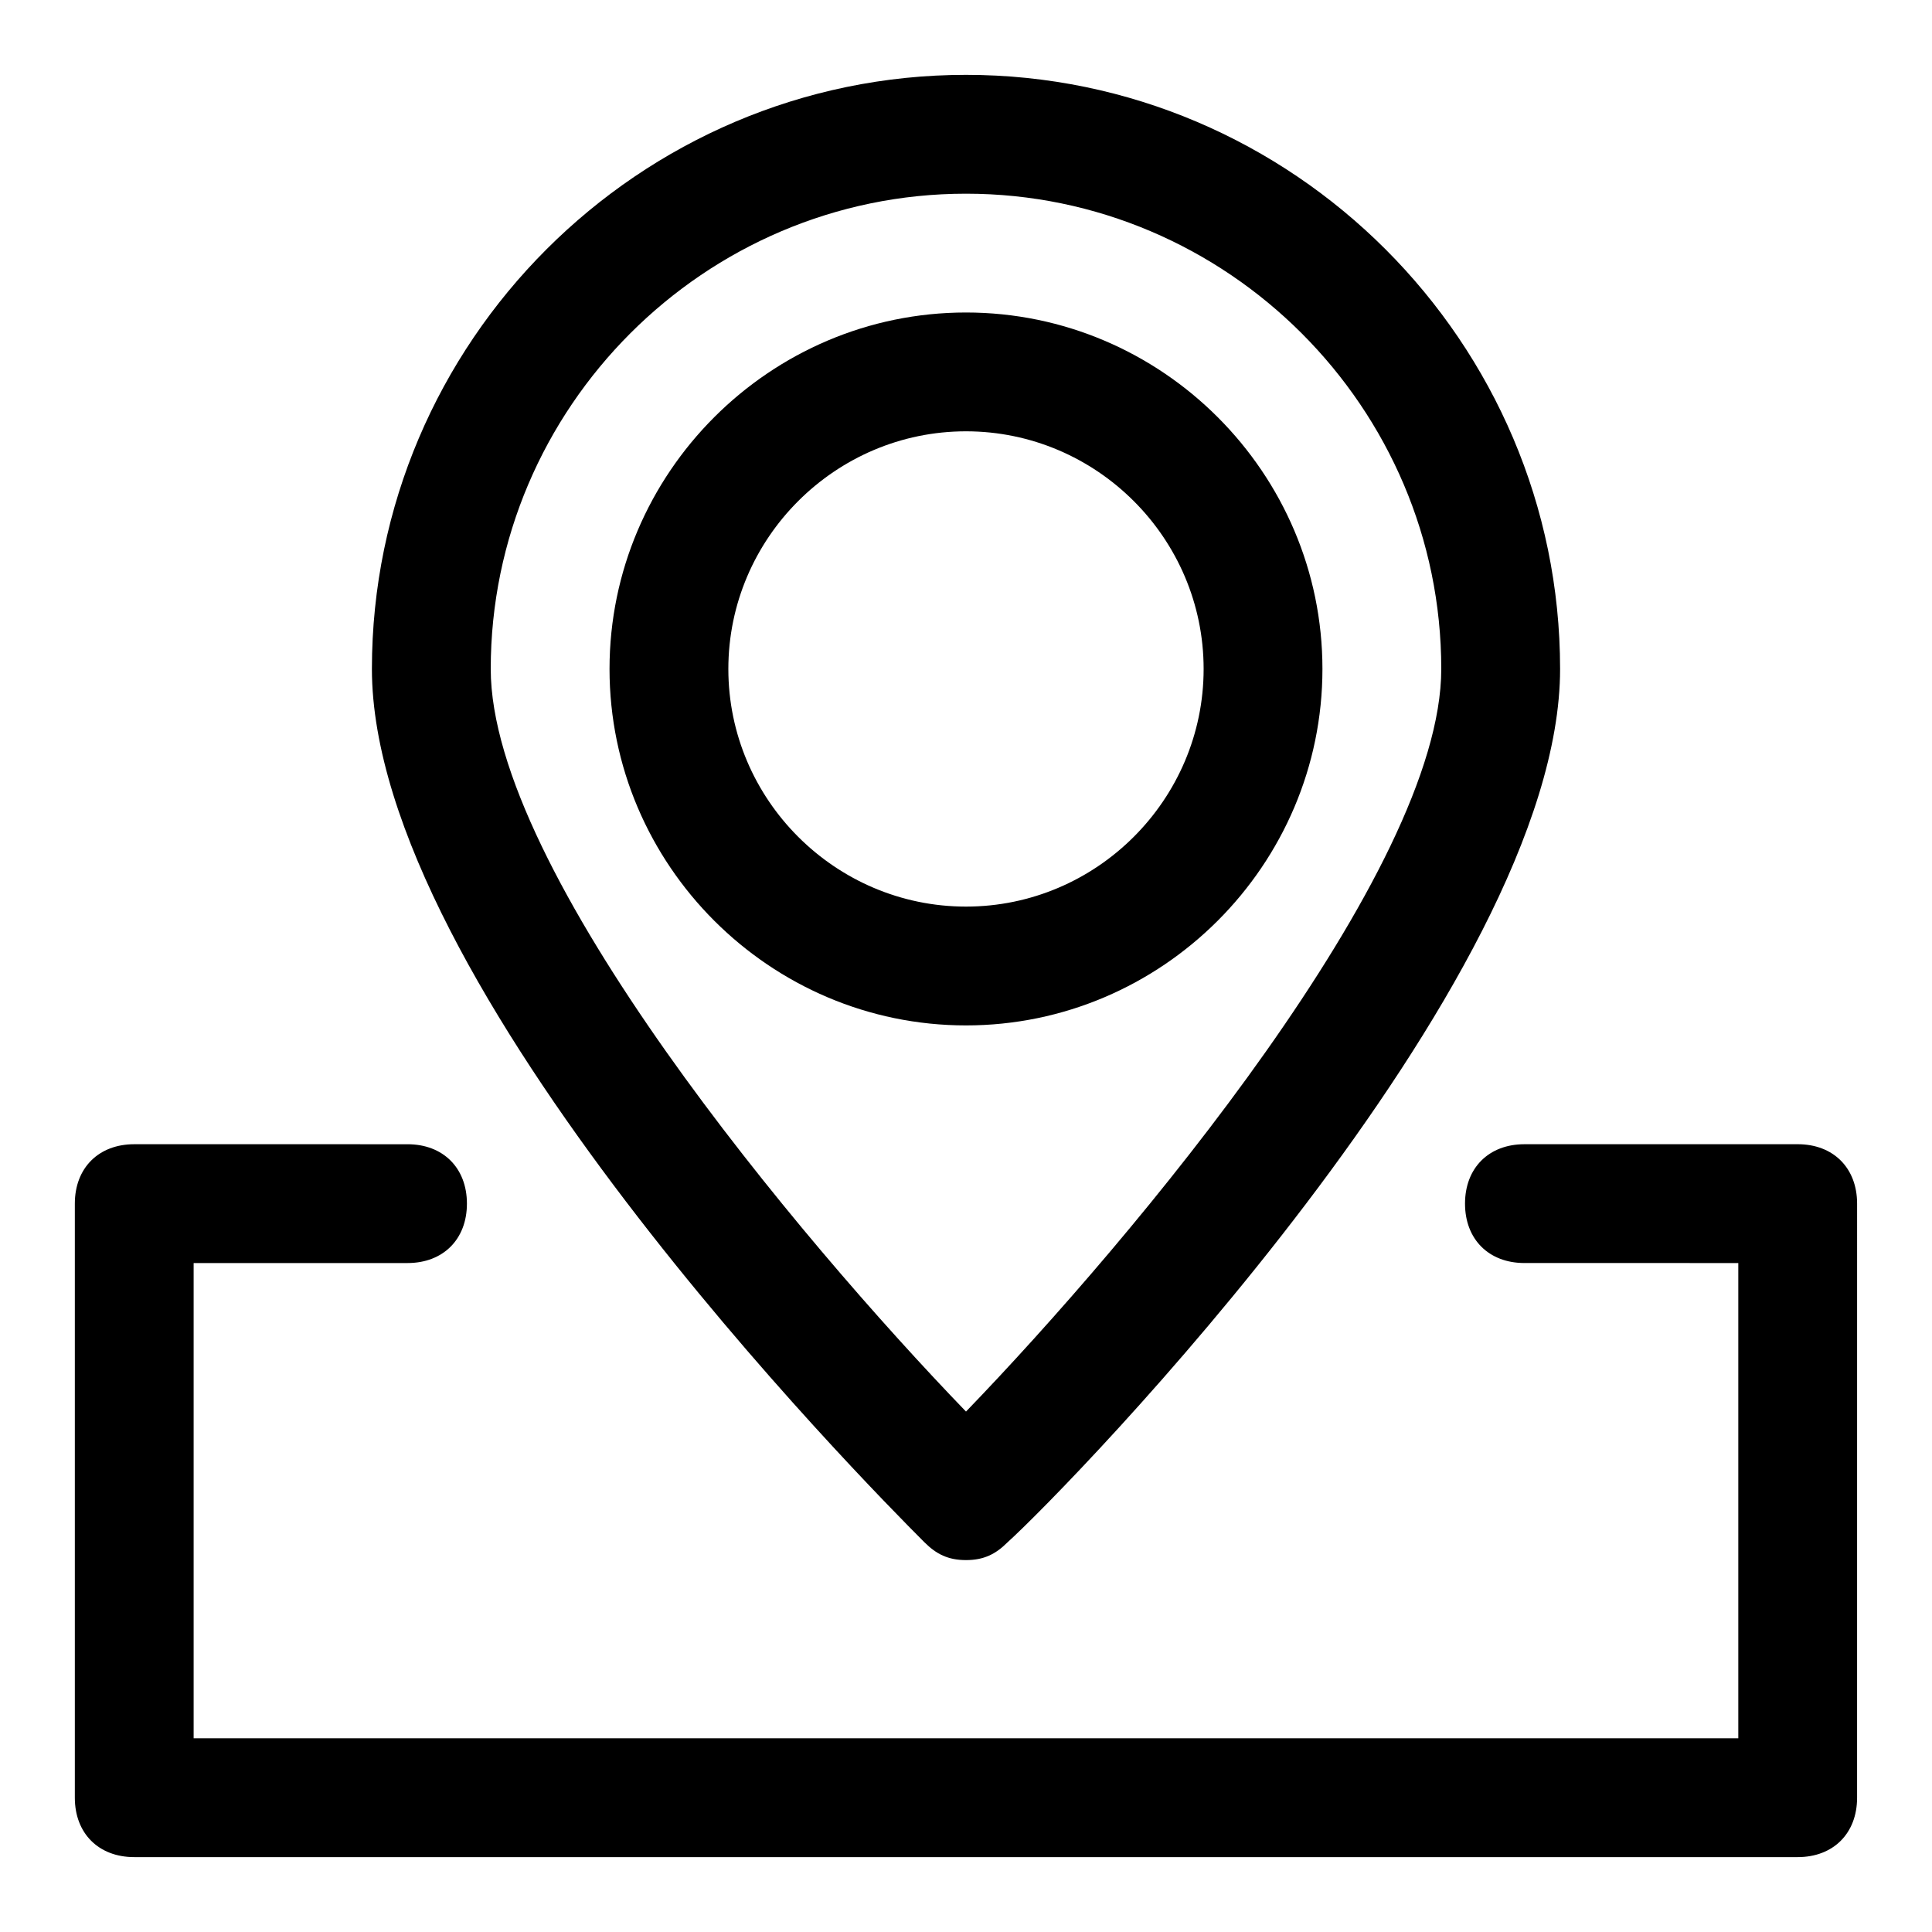
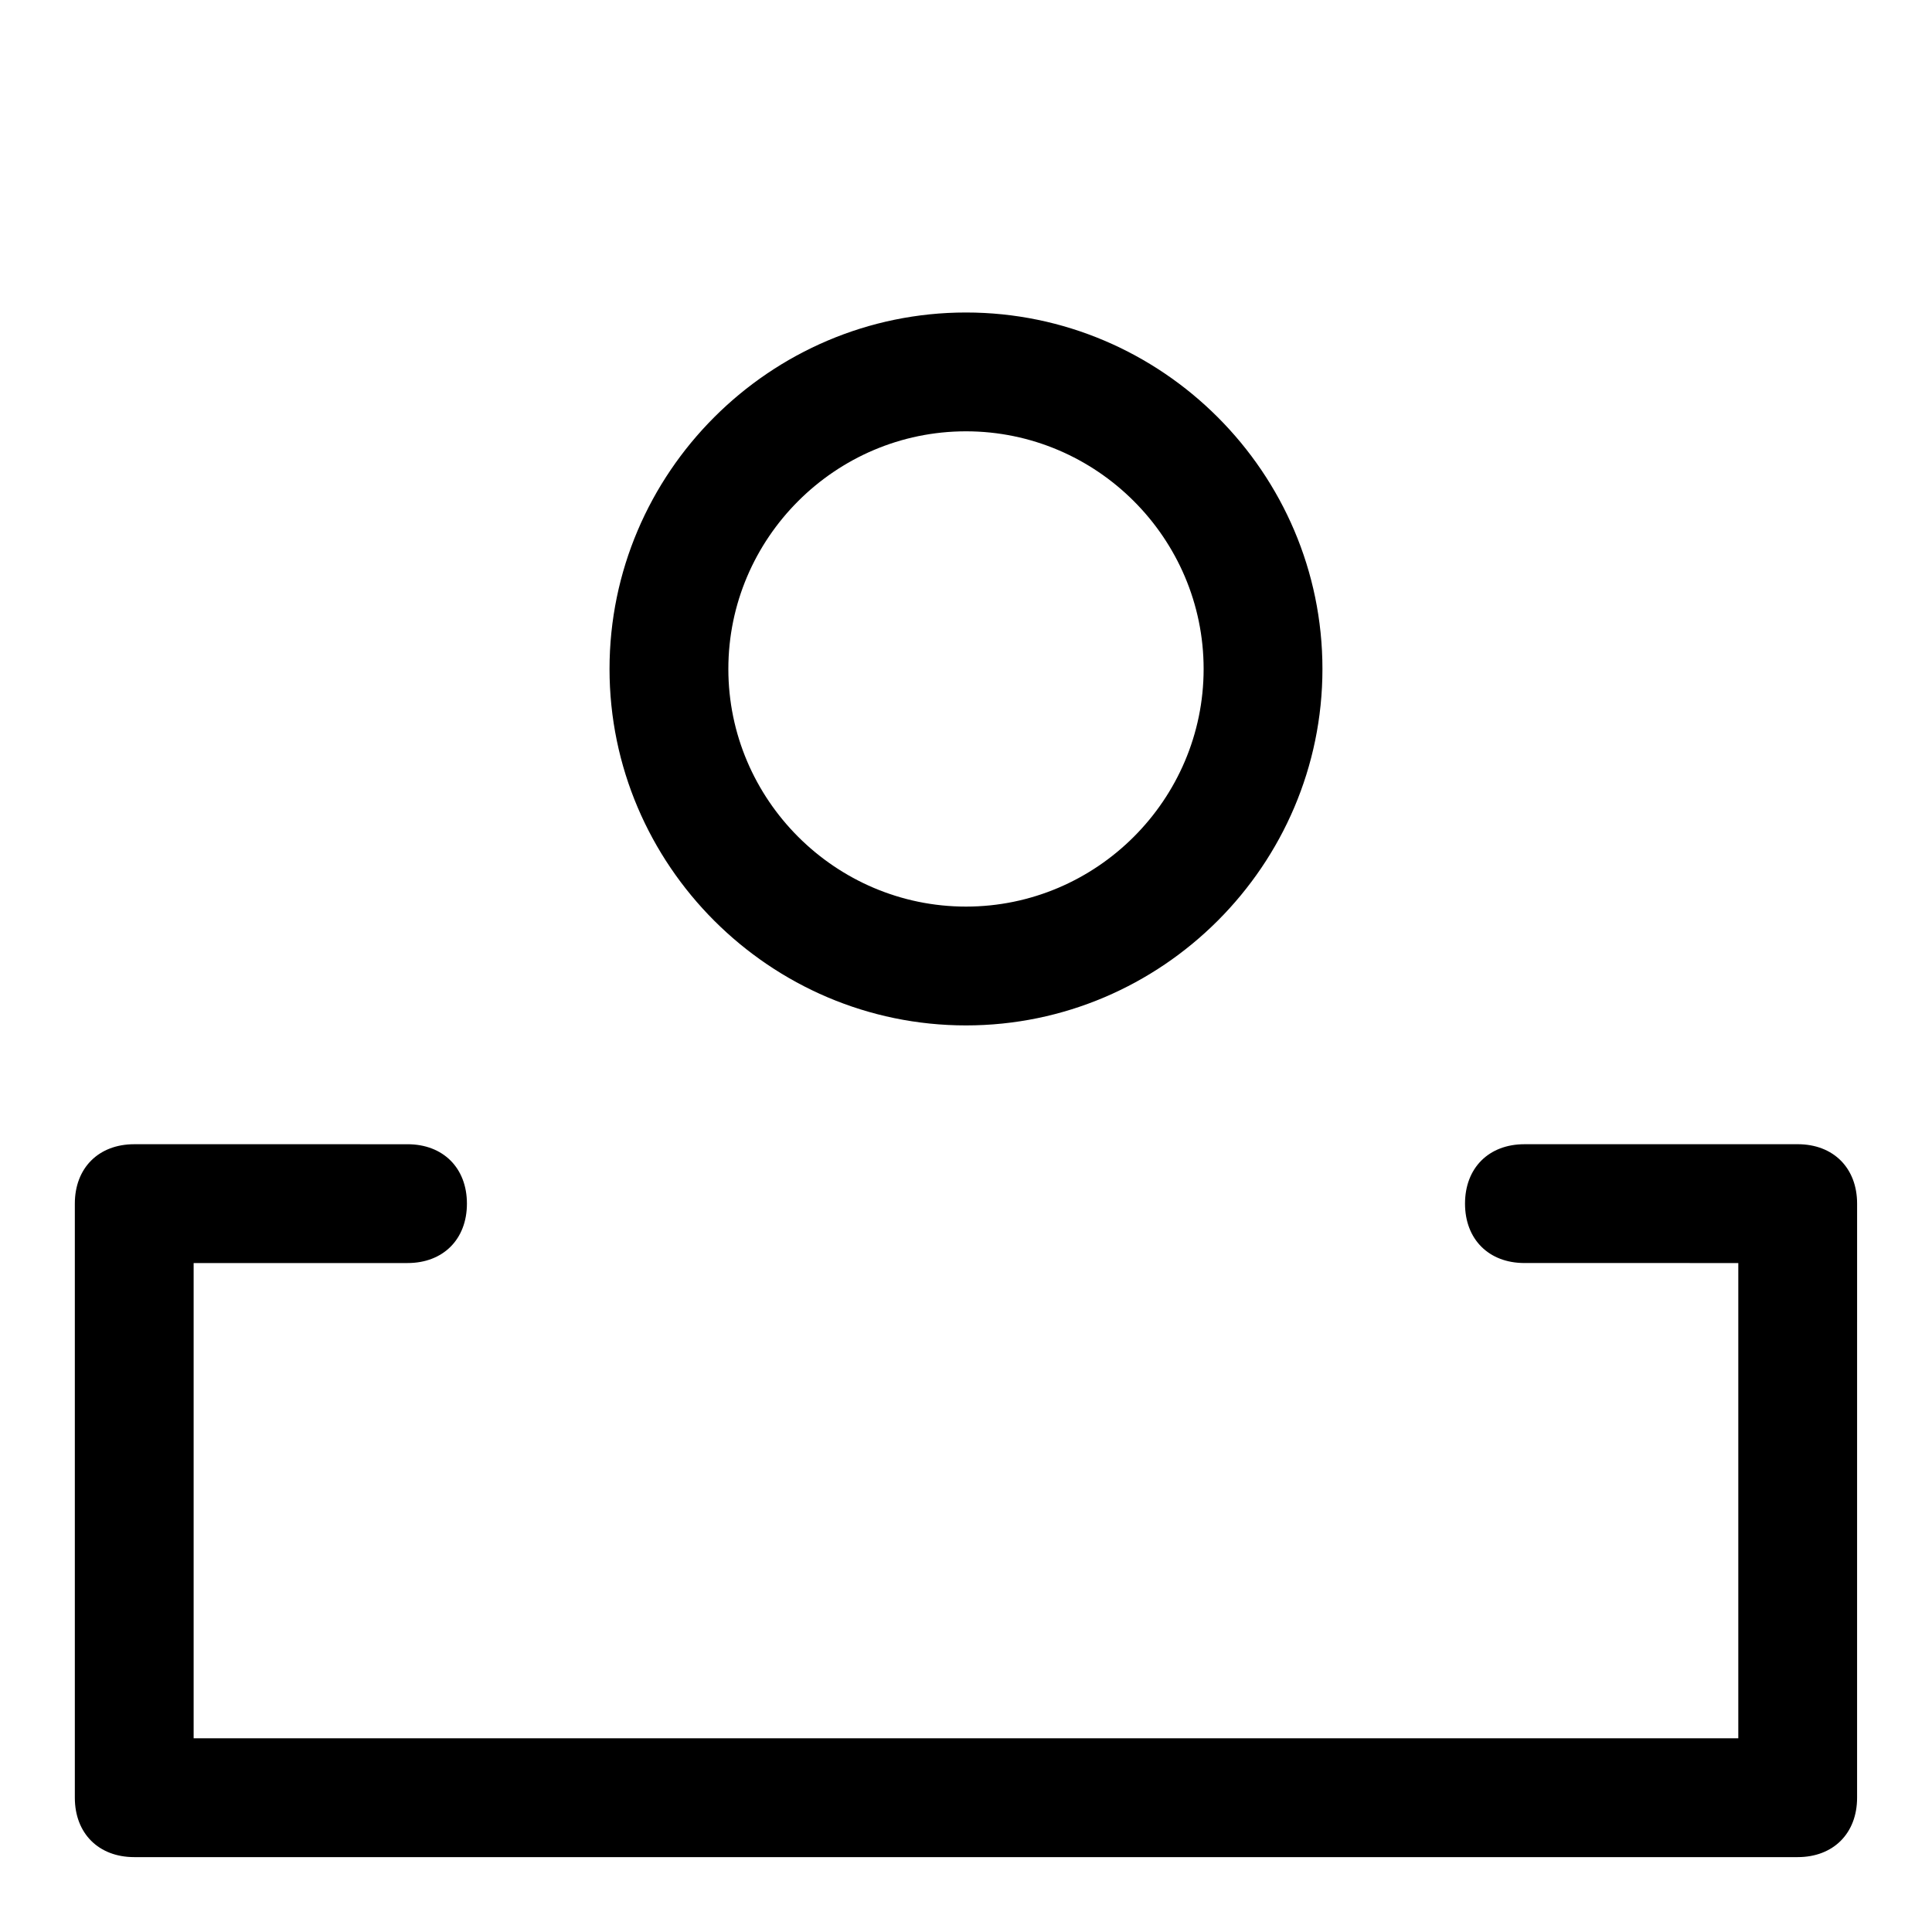
<svg xmlns="http://www.w3.org/2000/svg" fill="#000000" width="800px" height="800px" version="1.1" viewBox="144 144 512 512">
  <g>
-     <path d="m400 557.44c4.723 0 7.871-1.574 11.02-4.723 15.742-14.168 146.42-147.99 146.42-231.44 0-86.594-70.848-157.44-157.44-157.44-86.59 0-157.44 70.852-157.44 157.44 0 83.445 130.68 215.7 146.42 231.44 3.148 3.148 6.297 4.723 11.023 4.723zm0-362.11c69.273 0 125.95 56.68 125.95 125.95 0 53.531-81.867 151.14-125.95 196.8-44.082-45.656-125.95-143.27-125.95-196.8 0-69.273 56.68-125.95 125.95-125.95z" />
    <path d="m494.46 321.28c0-51.957-42.508-94.465-94.465-94.465-51.957 0-94.465 42.508-94.465 94.465 0 51.957 42.508 94.465 94.465 94.465 51.957 0 94.465-42.508 94.465-94.465zm-157.44 0c0-34.637 28.34-62.977 62.977-62.977s62.977 28.34 62.977 62.977c0 34.637-28.34 62.977-62.977 62.977s-62.977-28.34-62.977-62.977z" />
    <path d="m620.41 447.23h-72.422c-9.445 0-15.742 6.297-15.742 15.742 0 9.445 6.297 15.742 15.742 15.742l56.68 0.004v125.95h-409.35v-125.95h56.68c9.445 0 15.742-6.297 15.742-15.742 0-9.445-6.297-15.742-15.742-15.742l-72.422-0.004c-9.445 0-15.742 6.297-15.742 15.742v157.44c0 9.445 6.297 15.742 15.742 15.742h440.83c9.445 0 15.742-6.297 15.742-15.742l0.004-157.44c0-9.449-6.297-15.746-15.746-15.746z" />
  </g>
</svg>